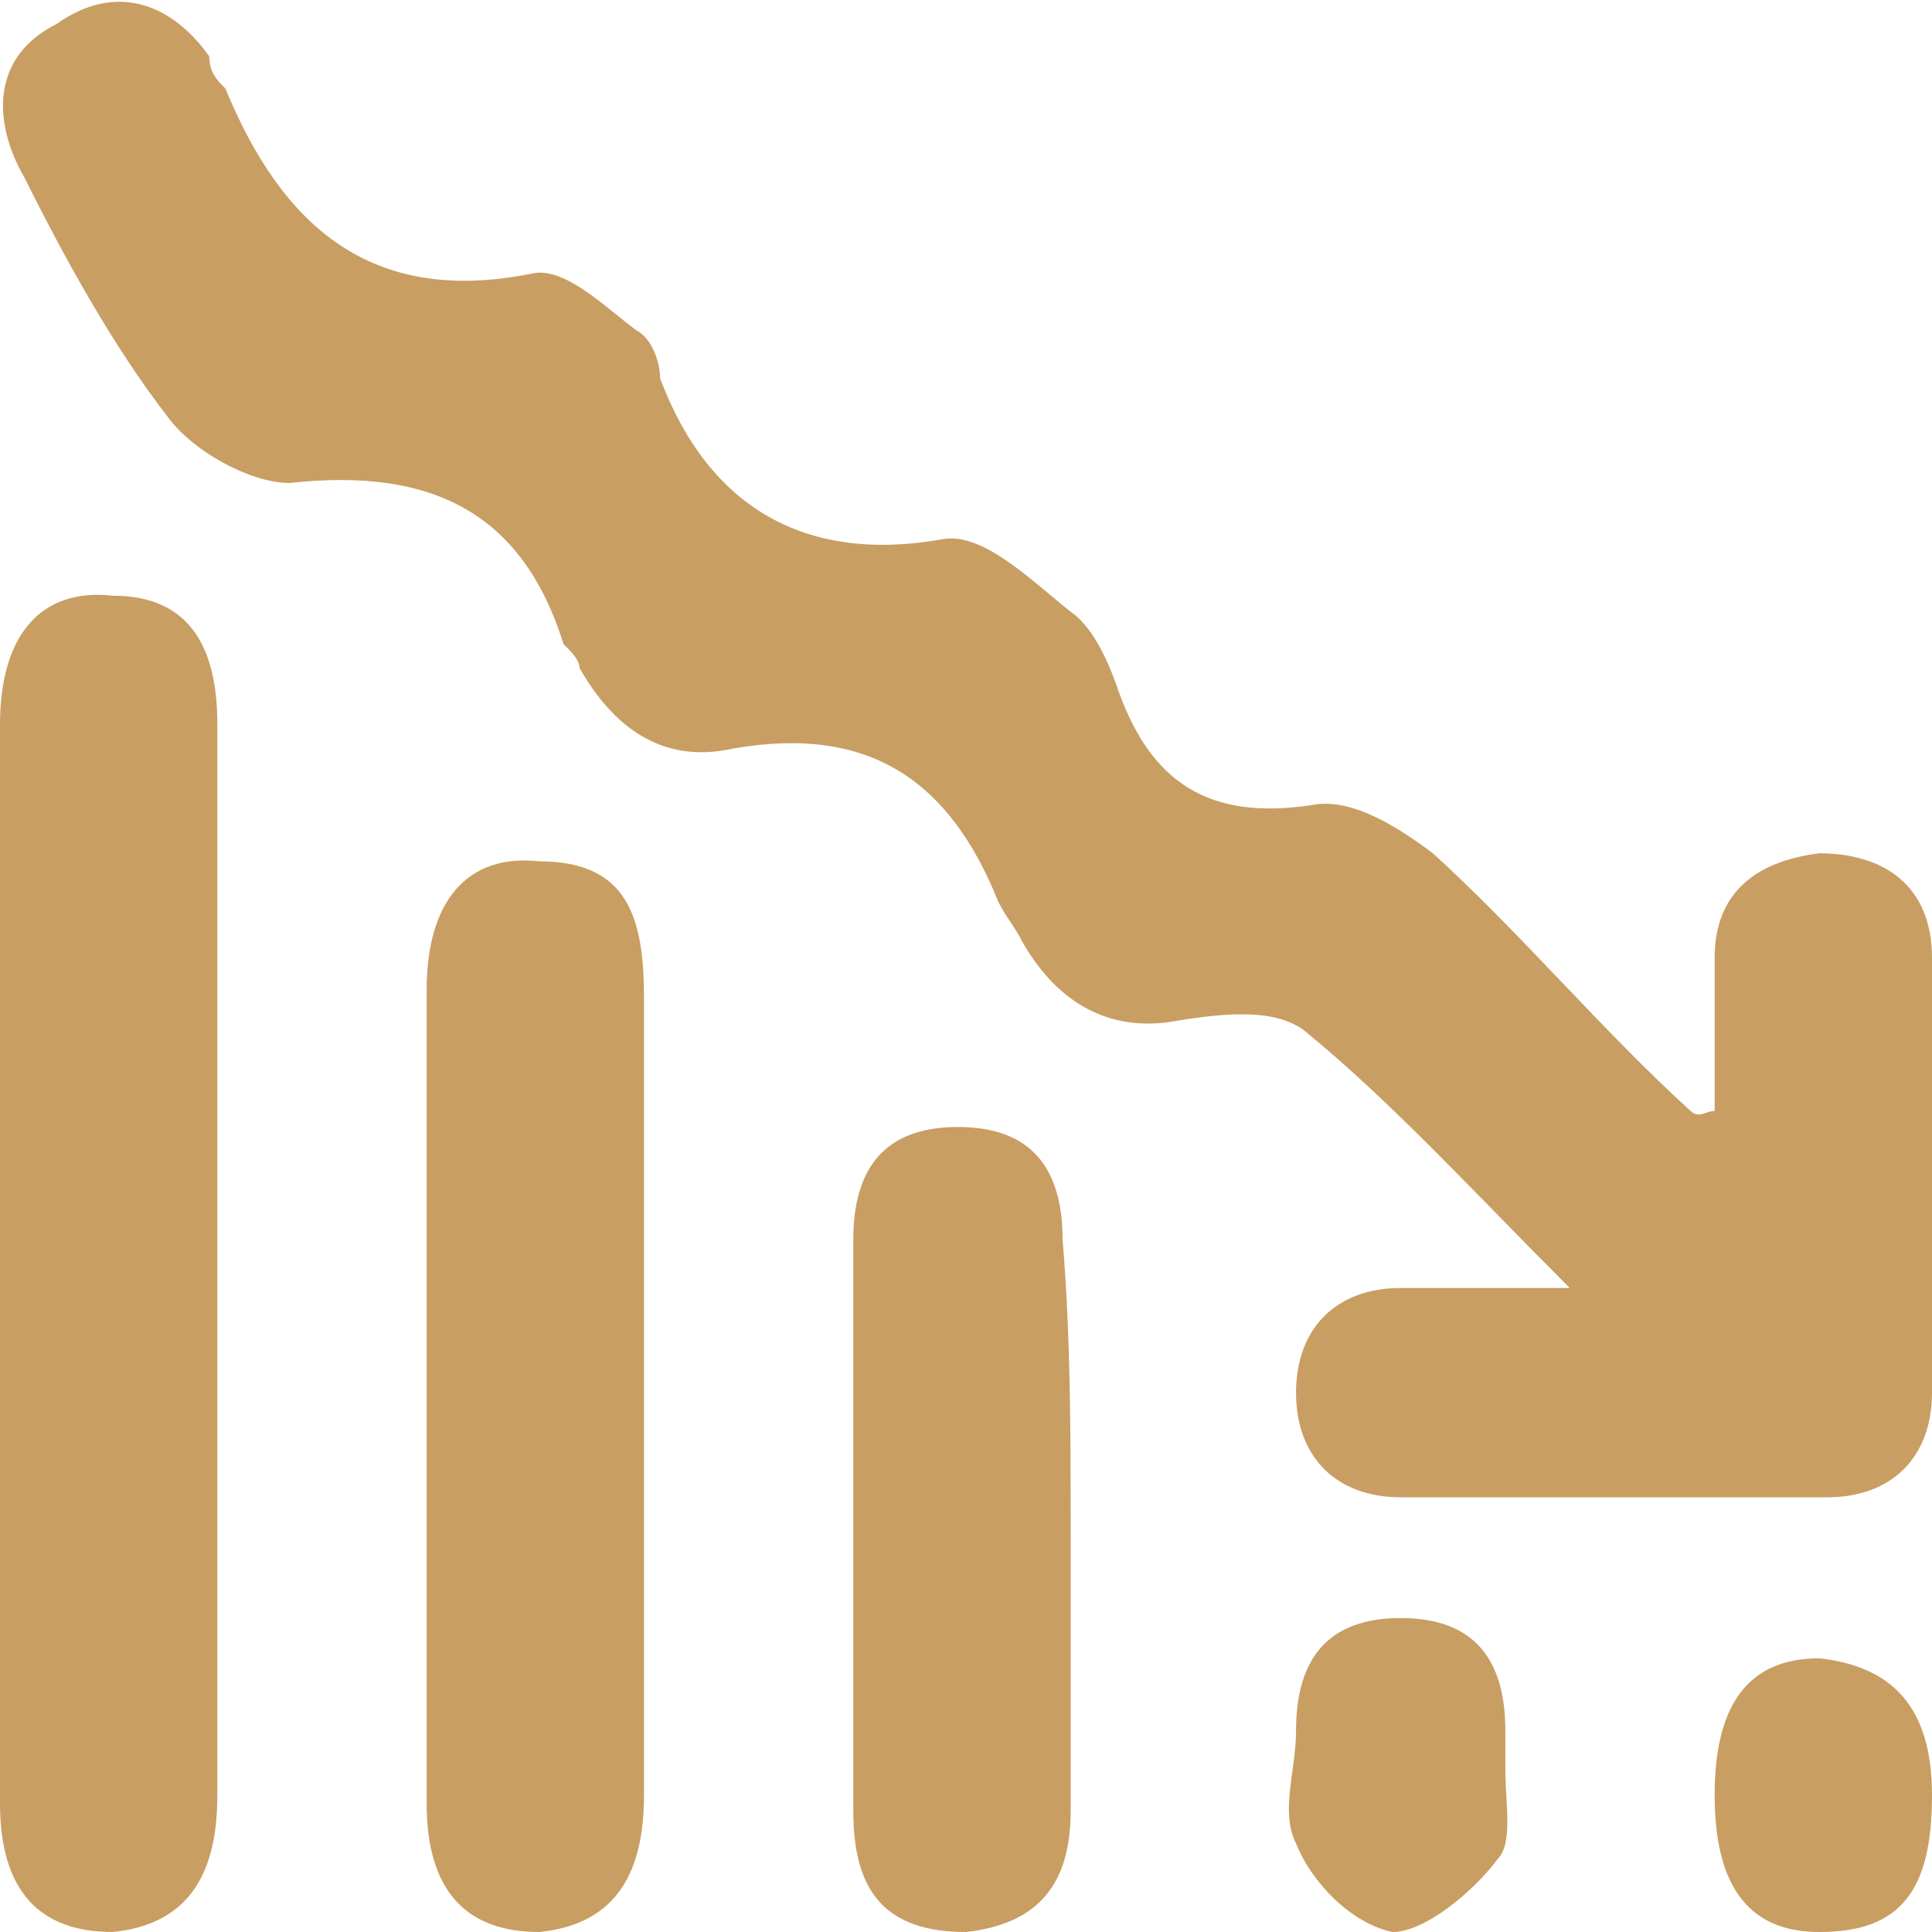
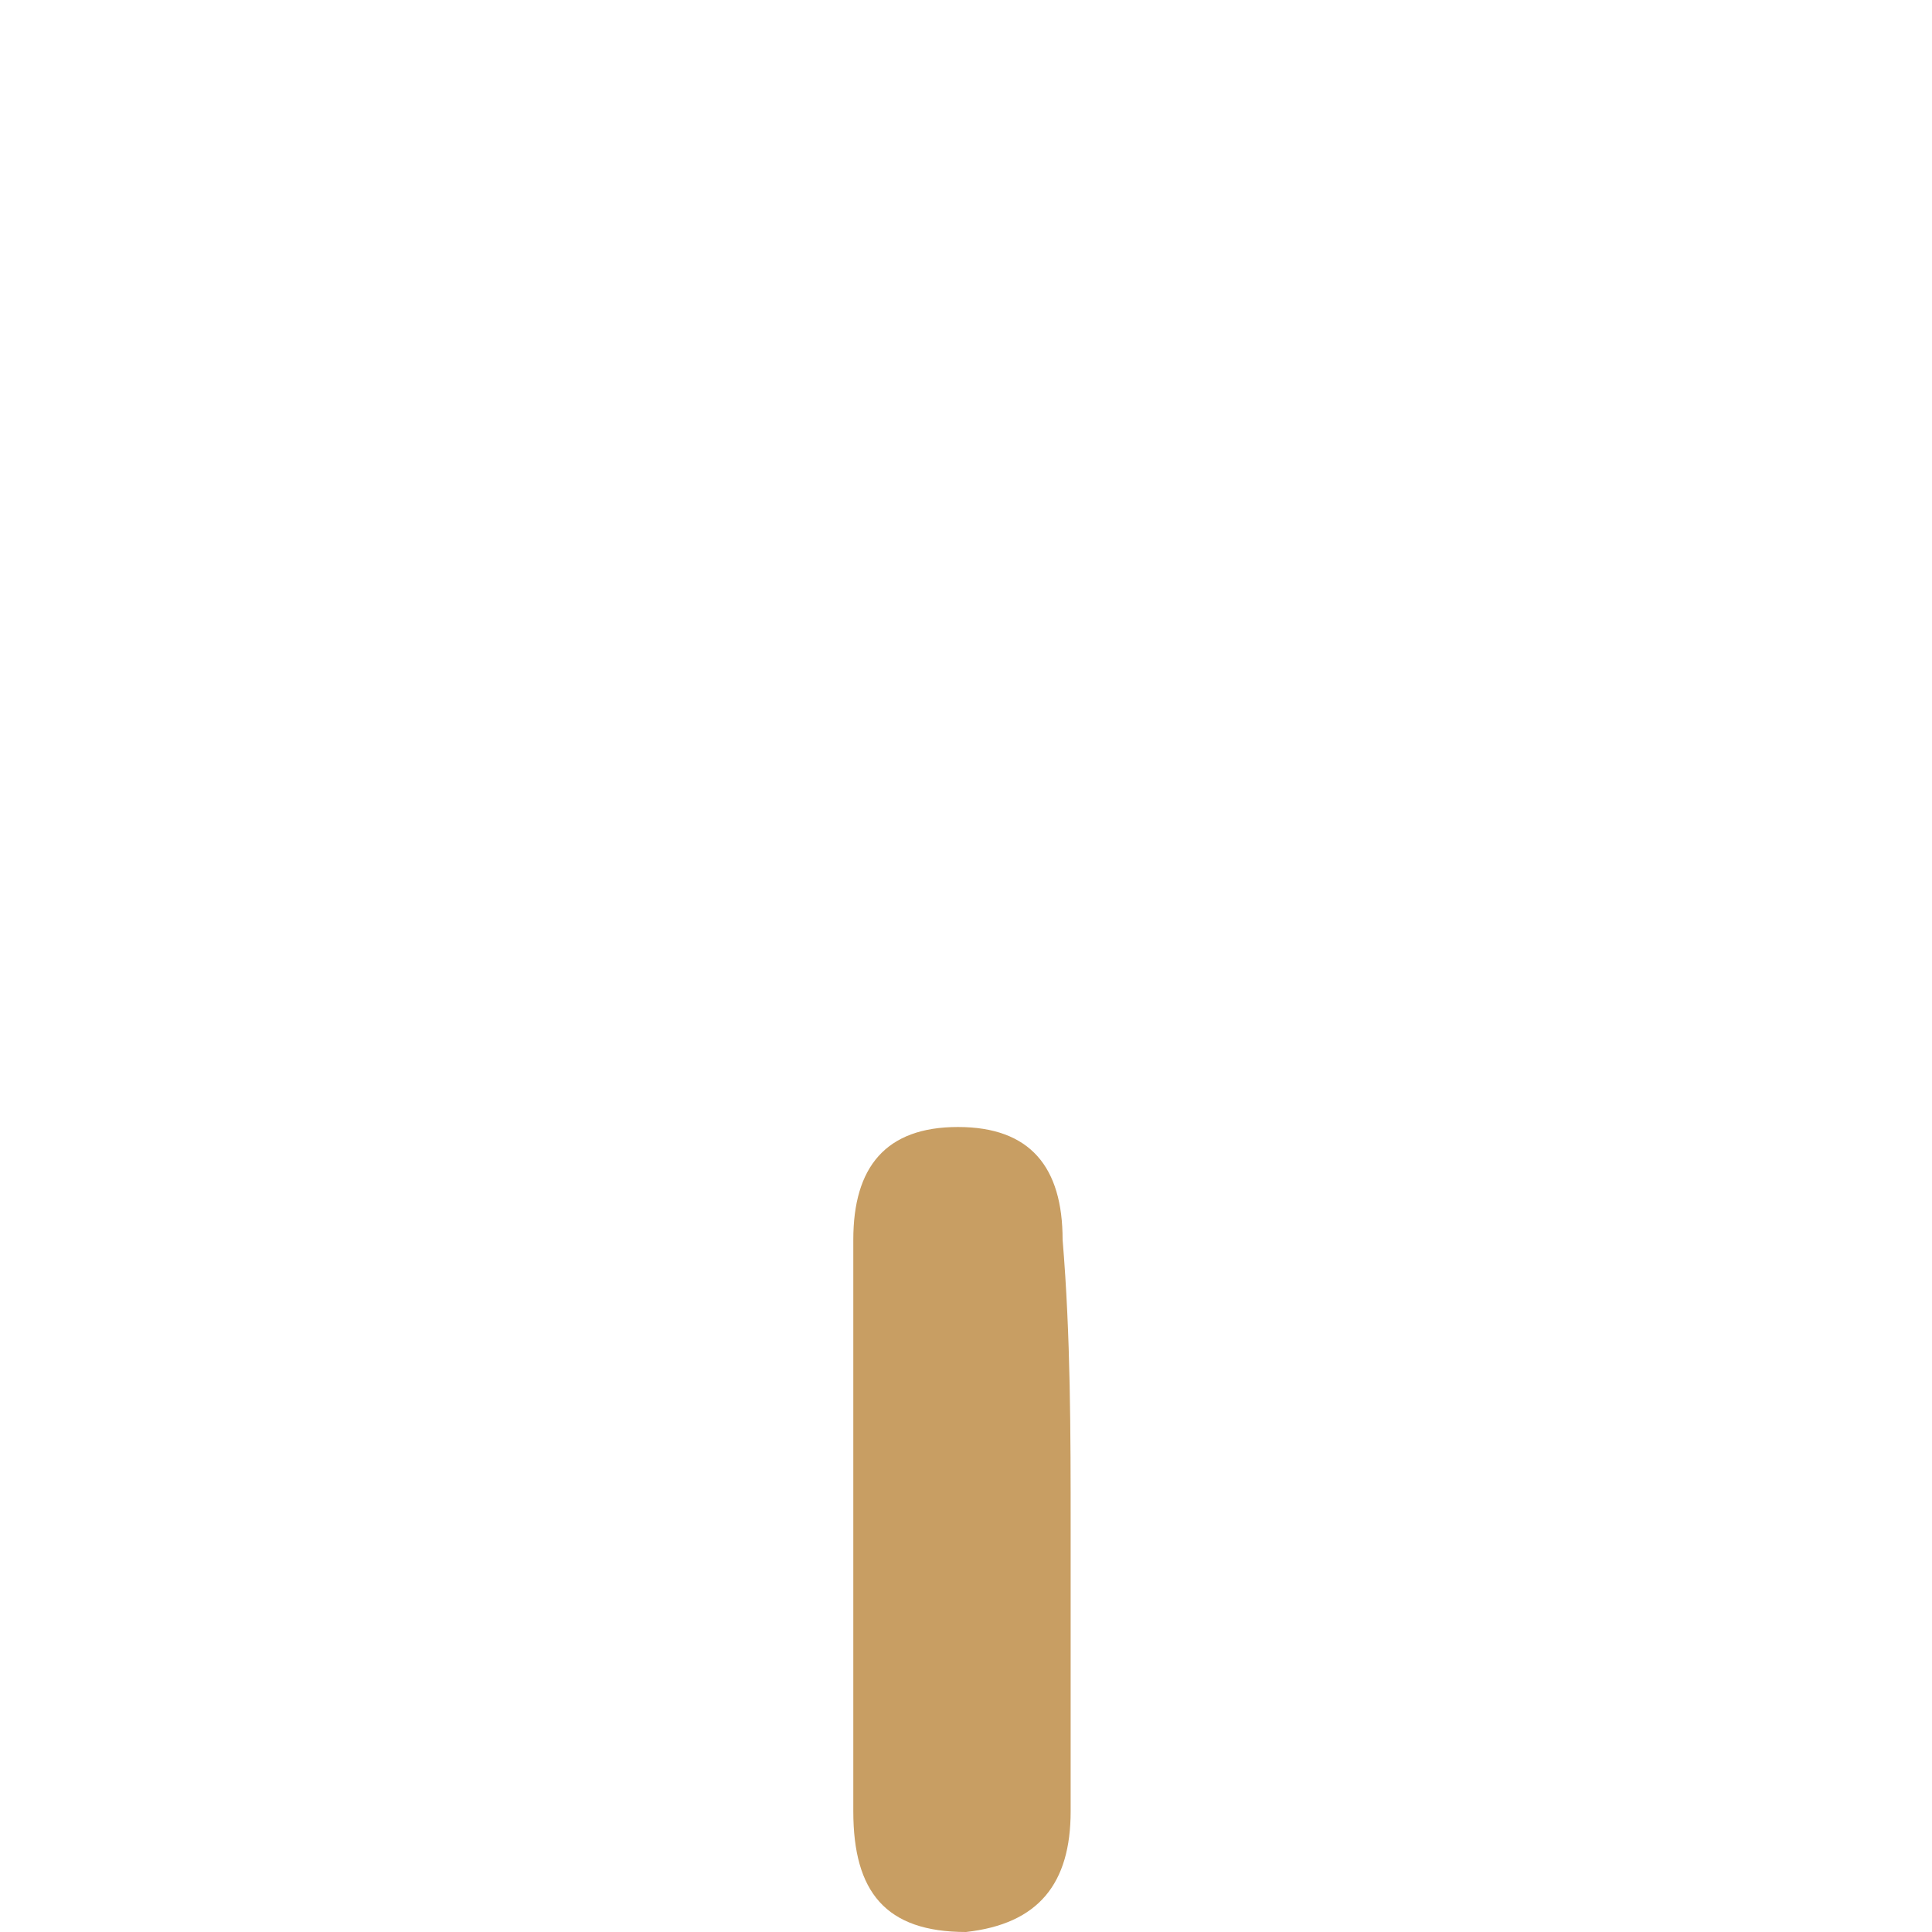
<svg xmlns="http://www.w3.org/2000/svg" version="1.1" id="Calque_1" x="0px" y="0px" viewBox="0 0 24 24" style="enable-background:new 0 0 24 24;" xml:space="preserve" fill="#C89E63">
  <g>
-     <path d="M21.3,13.8c0-0.6,0-1.2,0-1.9c0-0.8,0.5-1.2,1.3-1.3c0.8,0,1.4,0.4,1.4,1.3c0,1.8,0,3.6,0,5.4c0,0.8-0.5,1.3-1.3,1.3   c-1.8,0-3.5,0-5.3,0c-0.8,0-1.3-0.5-1.3-1.3c0-0.8,0.5-1.3,1.3-1.3c0.6,0,1.2,0,2.1,0c-1.2-1.2-2.2-2.3-3.3-3.2   c-0.4-0.3-1.1-0.2-1.7-0.1c-0.8,0.1-1.4-0.3-1.8-1c-0.1-0.2-0.2-0.3-0.3-0.5C11.8,9.7,10.8,9,9.1,9.3c-0.9,0.2-1.5-0.3-1.9-1   c0-0.1-0.1-0.2-0.2-0.3C6.5,6.4,5.4,5.8,3.6,6C3.1,6,2.4,5.6,2.1,5.2c-0.7-0.9-1.3-2-1.8-3c-0.4-0.7-0.4-1.5,0.4-1.9   C1.4-0.2,2.1,0,2.6,0.7C2.6,0.9,2.7,1,2.8,1.1c0.7,1.7,1.8,2.7,3.8,2.3C7,3.3,7.5,3.8,7.9,4.1c0.2,0.1,0.3,0.4,0.3,0.6   C8.8,6.3,10,7,11.7,6.7c0.5-0.1,1.1,0.5,1.6,0.9c0.3,0.2,0.5,0.7,0.6,1c0.4,1.1,1.1,1.6,2.4,1.4c0.5-0.1,1.1,0.3,1.5,0.6   c1.1,1,2.1,2.2,3.2,3.2C21.1,13.9,21.2,13.8,21.3,13.8" />
-     <path d="M2.7,15.7c0,2.2,0,4.4,0,6.6c0,0.9-0.3,1.6-1.3,1.7C0.5,24,0,23.5,0,22.4C0,17.9,0,13.4,0,9c0-1.1,0.5-1.7,1.4-1.6   C2.4,7.4,2.7,8.1,2.7,9C2.7,11.2,2.7,13.5,2.7,15.7" />
-     <path d="M8,17.3c0,1.7,0,3.3,0,5c0,0.9-0.3,1.6-1.3,1.7c-0.9,0-1.4-0.5-1.4-1.6c0-3.4,0-6.7,0-10.1c0-1.1,0.5-1.7,1.4-1.6   C7.8,10.7,8,11.4,8,12.4C8,14,8,15.7,8,17.3" />
    <path d="M13.3,19c0,1.2,0,2.4,0,3.5c0,0.9-0.4,1.4-1.3,1.5c-1,0-1.4-0.5-1.4-1.5c0-2.4,0-4.7,0-7.1c0-0.9,0.4-1.4,1.3-1.4   c0.9,0,1.3,0.5,1.3,1.4C13.3,16.6,13.3,17.8,13.3,19" />
-     <path d="M18.7,22c0,0.4,0.1,0.9-0.1,1.1c-0.3,0.4-0.9,0.9-1.3,0.9c-0.5-0.1-1-0.6-1.2-1.1c-0.2-0.4,0-0.9,0-1.4   c0-0.9,0.4-1.4,1.3-1.4c0.9,0,1.3,0.5,1.3,1.4C18.7,21.6,18.7,21.8,18.7,22C18.7,22,18.7,22,18.7,22" />
-     <path d="M24,22.3c0,1.2-0.4,1.7-1.4,1.7c-0.9,0-1.3-0.6-1.3-1.7c0-1.1,0.4-1.7,1.3-1.7C23.5,20.7,24,21.2,24,22.3" />
  </g>
</svg>